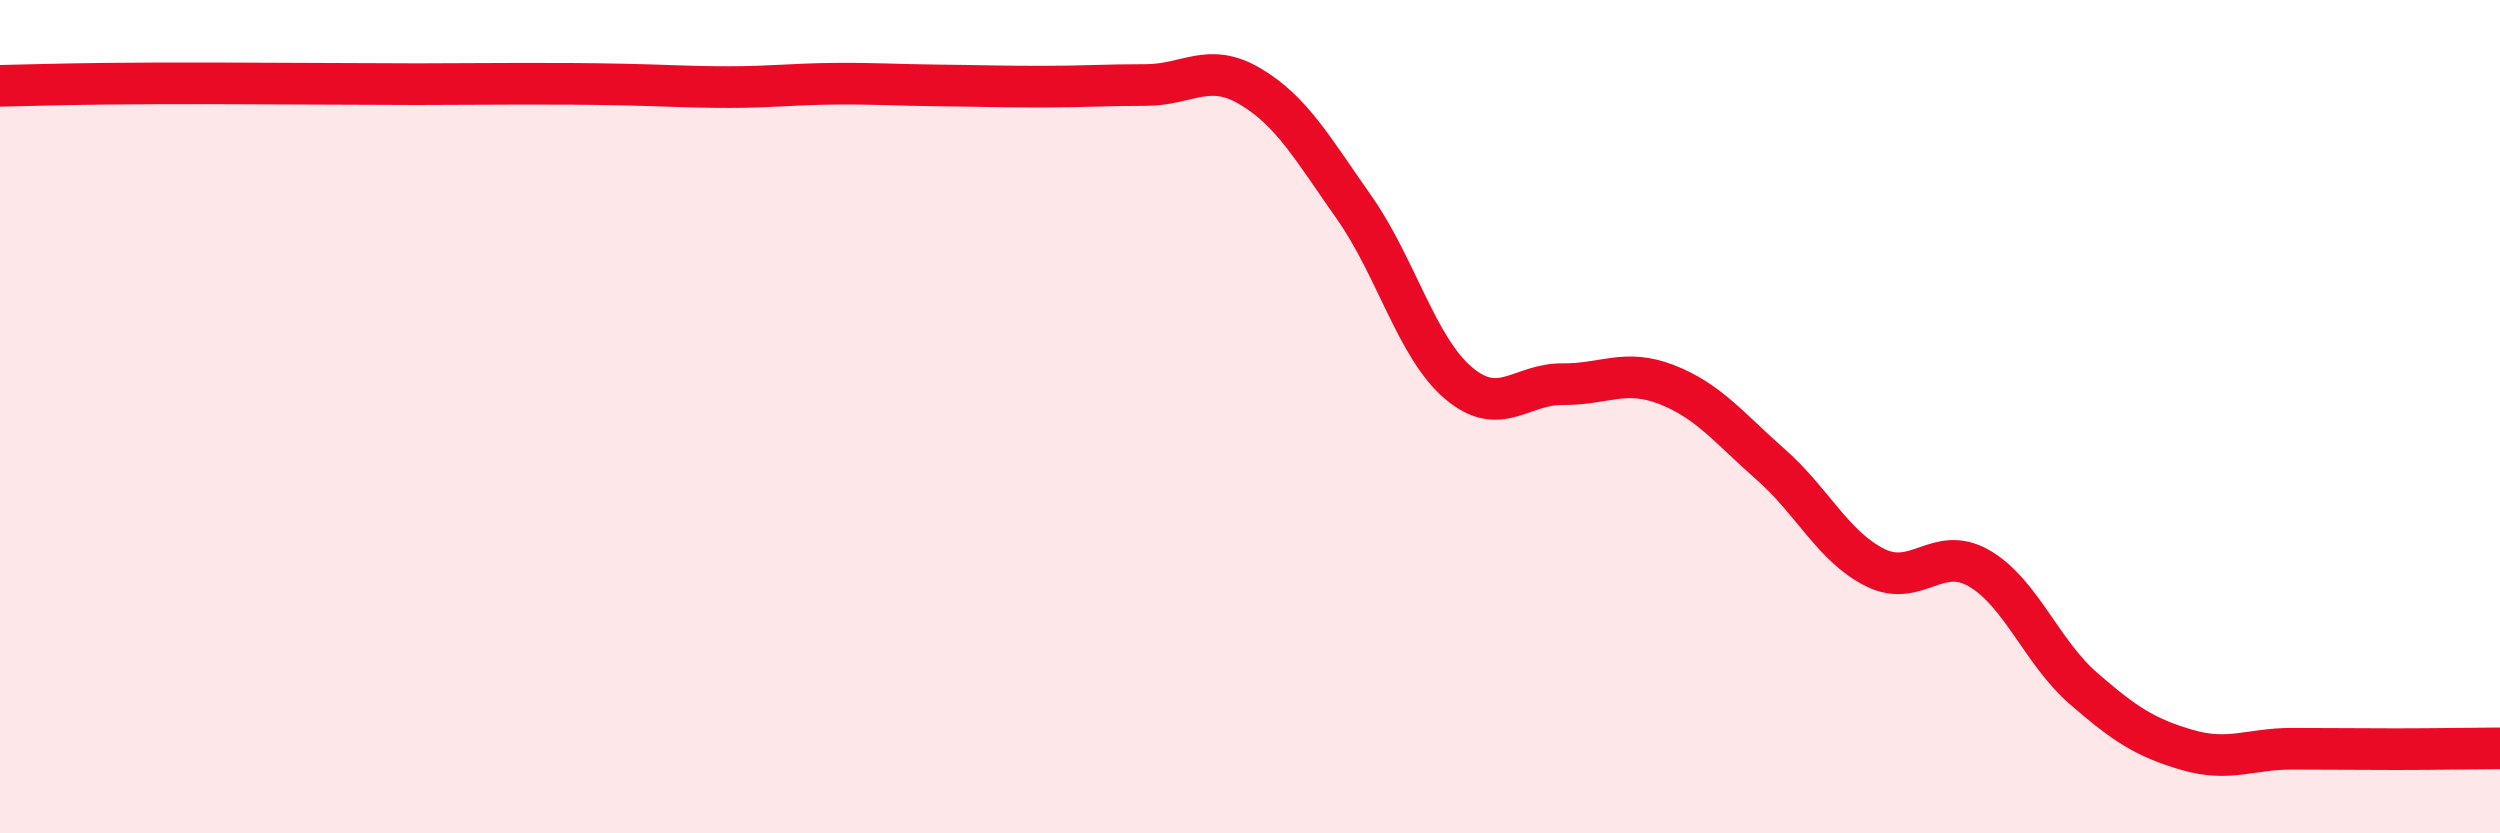
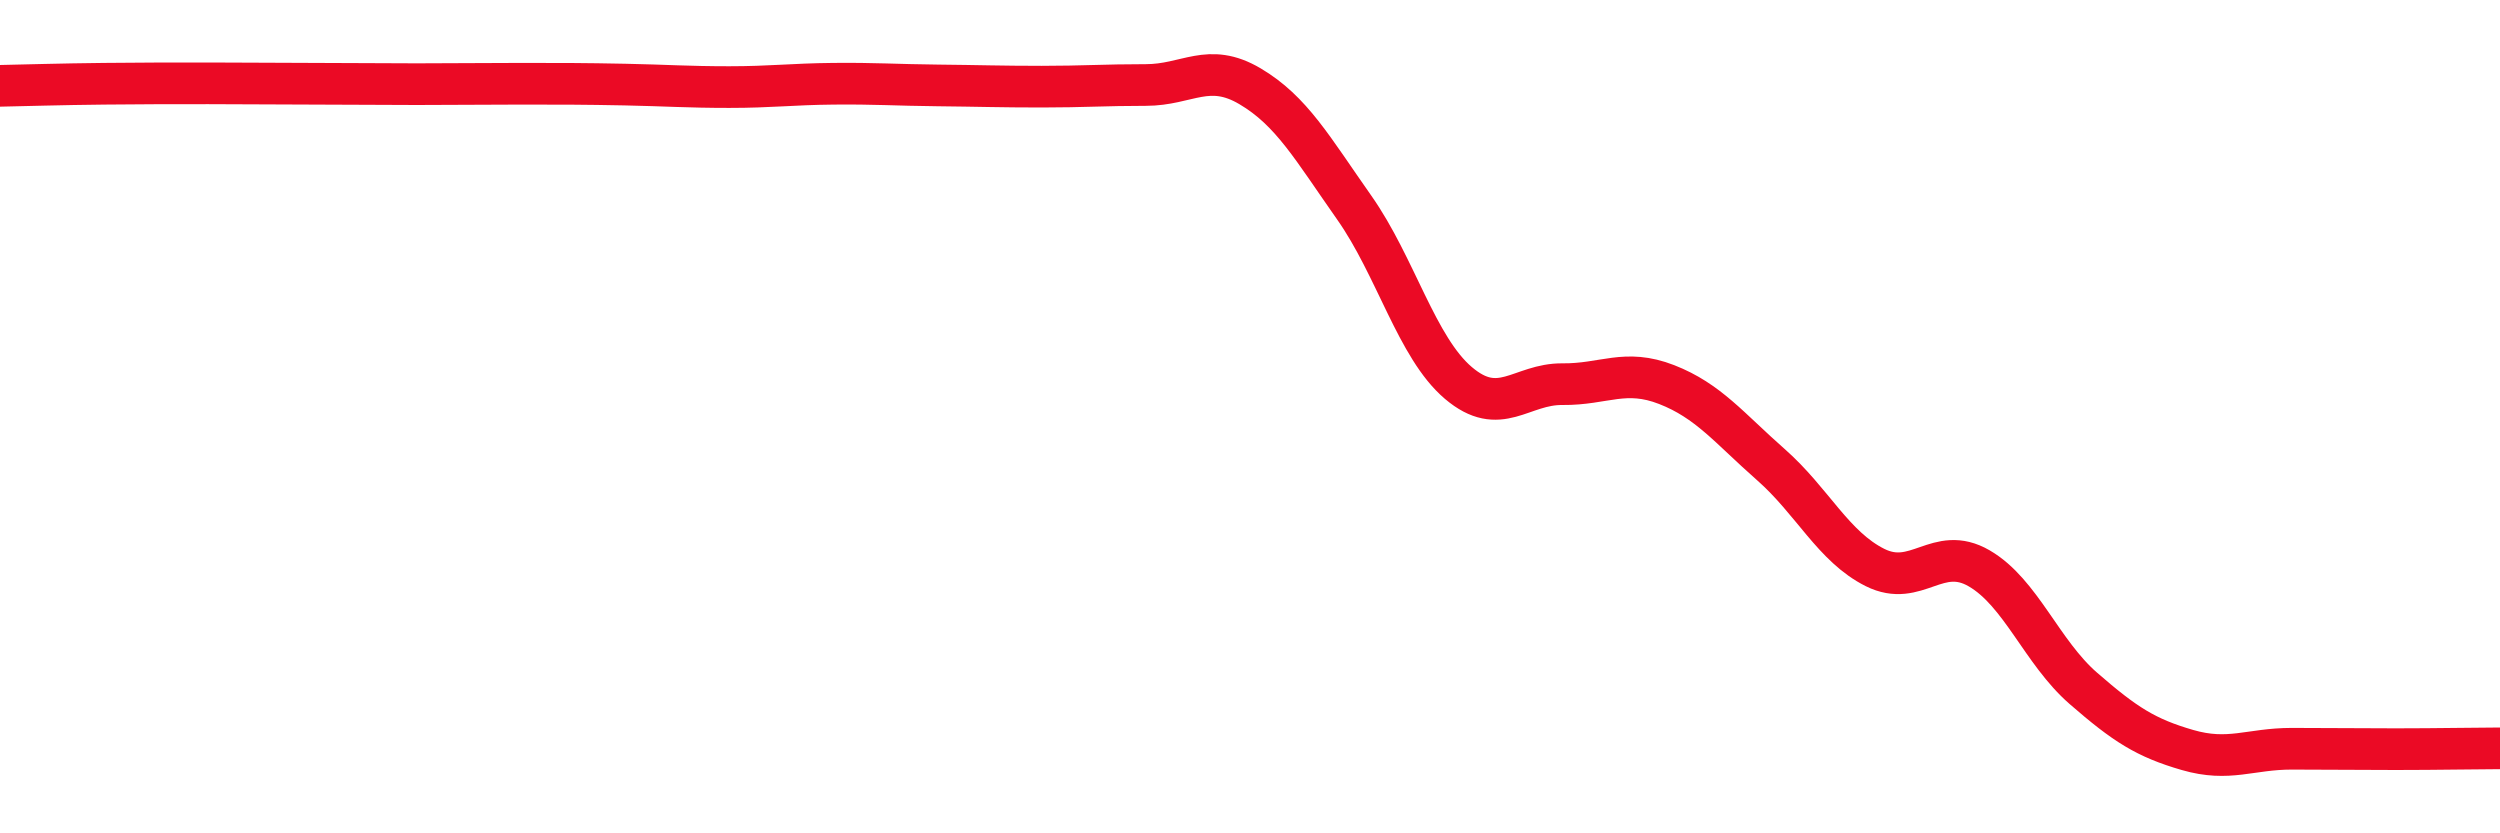
<svg xmlns="http://www.w3.org/2000/svg" width="60" height="20" viewBox="0 0 60 20">
-   <path d="M 0,2.06 C 0.5,2.05 1.5,2.02 2.5,2.01 C 3.5,2 4,2 5,2 C 6,2 6.5,2.01 7.5,2.01 C 8.5,2.01 9,2.02 10,2.02 C 11,2.02 11.5,2.01 12.5,2.01 C 13.5,2.01 14,2.01 15,2.03 C 16,2.05 16.5,2.09 17.5,2.09 C 18.5,2.09 19,2.02 20,2.01 C 21,2 21.5,2.04 22.5,2.05 C 23.5,2.06 24,2.08 25,2.08 C 26,2.08 26.5,2.04 27.5,2.04 C 28.5,2.04 29,1.48 30,2.07 C 31,2.66 31.5,3.56 32.5,4.98 C 33.5,6.4 34,8.34 35,9.19 C 36,10.04 36.5,9.21 37.5,9.22 C 38.5,9.23 39,8.84 40,9.23 C 41,9.62 41.5,10.27 42.5,11.15 C 43.5,12.03 44,13.12 45,13.62 C 46,14.12 46.5,13.06 47.5,13.64 C 48.5,14.22 49,15.65 50,16.52 C 51,17.39 51.5,17.71 52.5,18 C 53.5,18.29 54,17.97 55,17.97 C 56,17.97 56.5,17.98 57.5,17.98 C 58.5,17.98 59.5,17.96 60,17.96L60 20L0 20Z" fill="#EB0A25" opacity="0.1" stroke-linecap="round" stroke-linejoin="round" />
  <path d="M 0,2.06 C 0.5,2.05 1.5,2.02 2.5,2.01 C 3.5,2 4,2 5,2 C 6,2 6.5,2.01 7.5,2.01 C 8.5,2.01 9,2.02 10,2.02 C 11,2.02 11.5,2.01 12.5,2.01 C 13.5,2.01 14,2.01 15,2.03 C 16,2.05 16.5,2.09 17.5,2.09 C 18.5,2.09 19,2.02 20,2.01 C 21,2 21.5,2.04 22.5,2.05 C 23.5,2.06 24,2.08 25,2.08 C 26,2.08 26.5,2.04 27.5,2.04 C 28.5,2.04 29,1.48 30,2.07 C 31,2.66 31.5,3.56 32.5,4.98 C 33.5,6.4 34,8.34 35,9.19 C 36,10.04 36.5,9.21 37.5,9.22 C 38.5,9.23 39,8.84 40,9.23 C 41,9.62 41.5,10.27 42.5,11.15 C 43.5,12.03 44,13.12 45,13.62 C 46,14.12 46.5,13.06 47.5,13.64 C 48.5,14.22 49,15.65 50,16.52 C 51,17.39 51.5,17.71 52.5,18 C 53.5,18.29 54,17.97 55,17.97 C 56,17.97 56.5,17.98 57.5,17.98 C 58.5,17.98 59.5,17.96 60,17.96" stroke="#EB0A25" stroke-width="1" fill="none" stroke-linecap="round" stroke-linejoin="round" />
</svg>